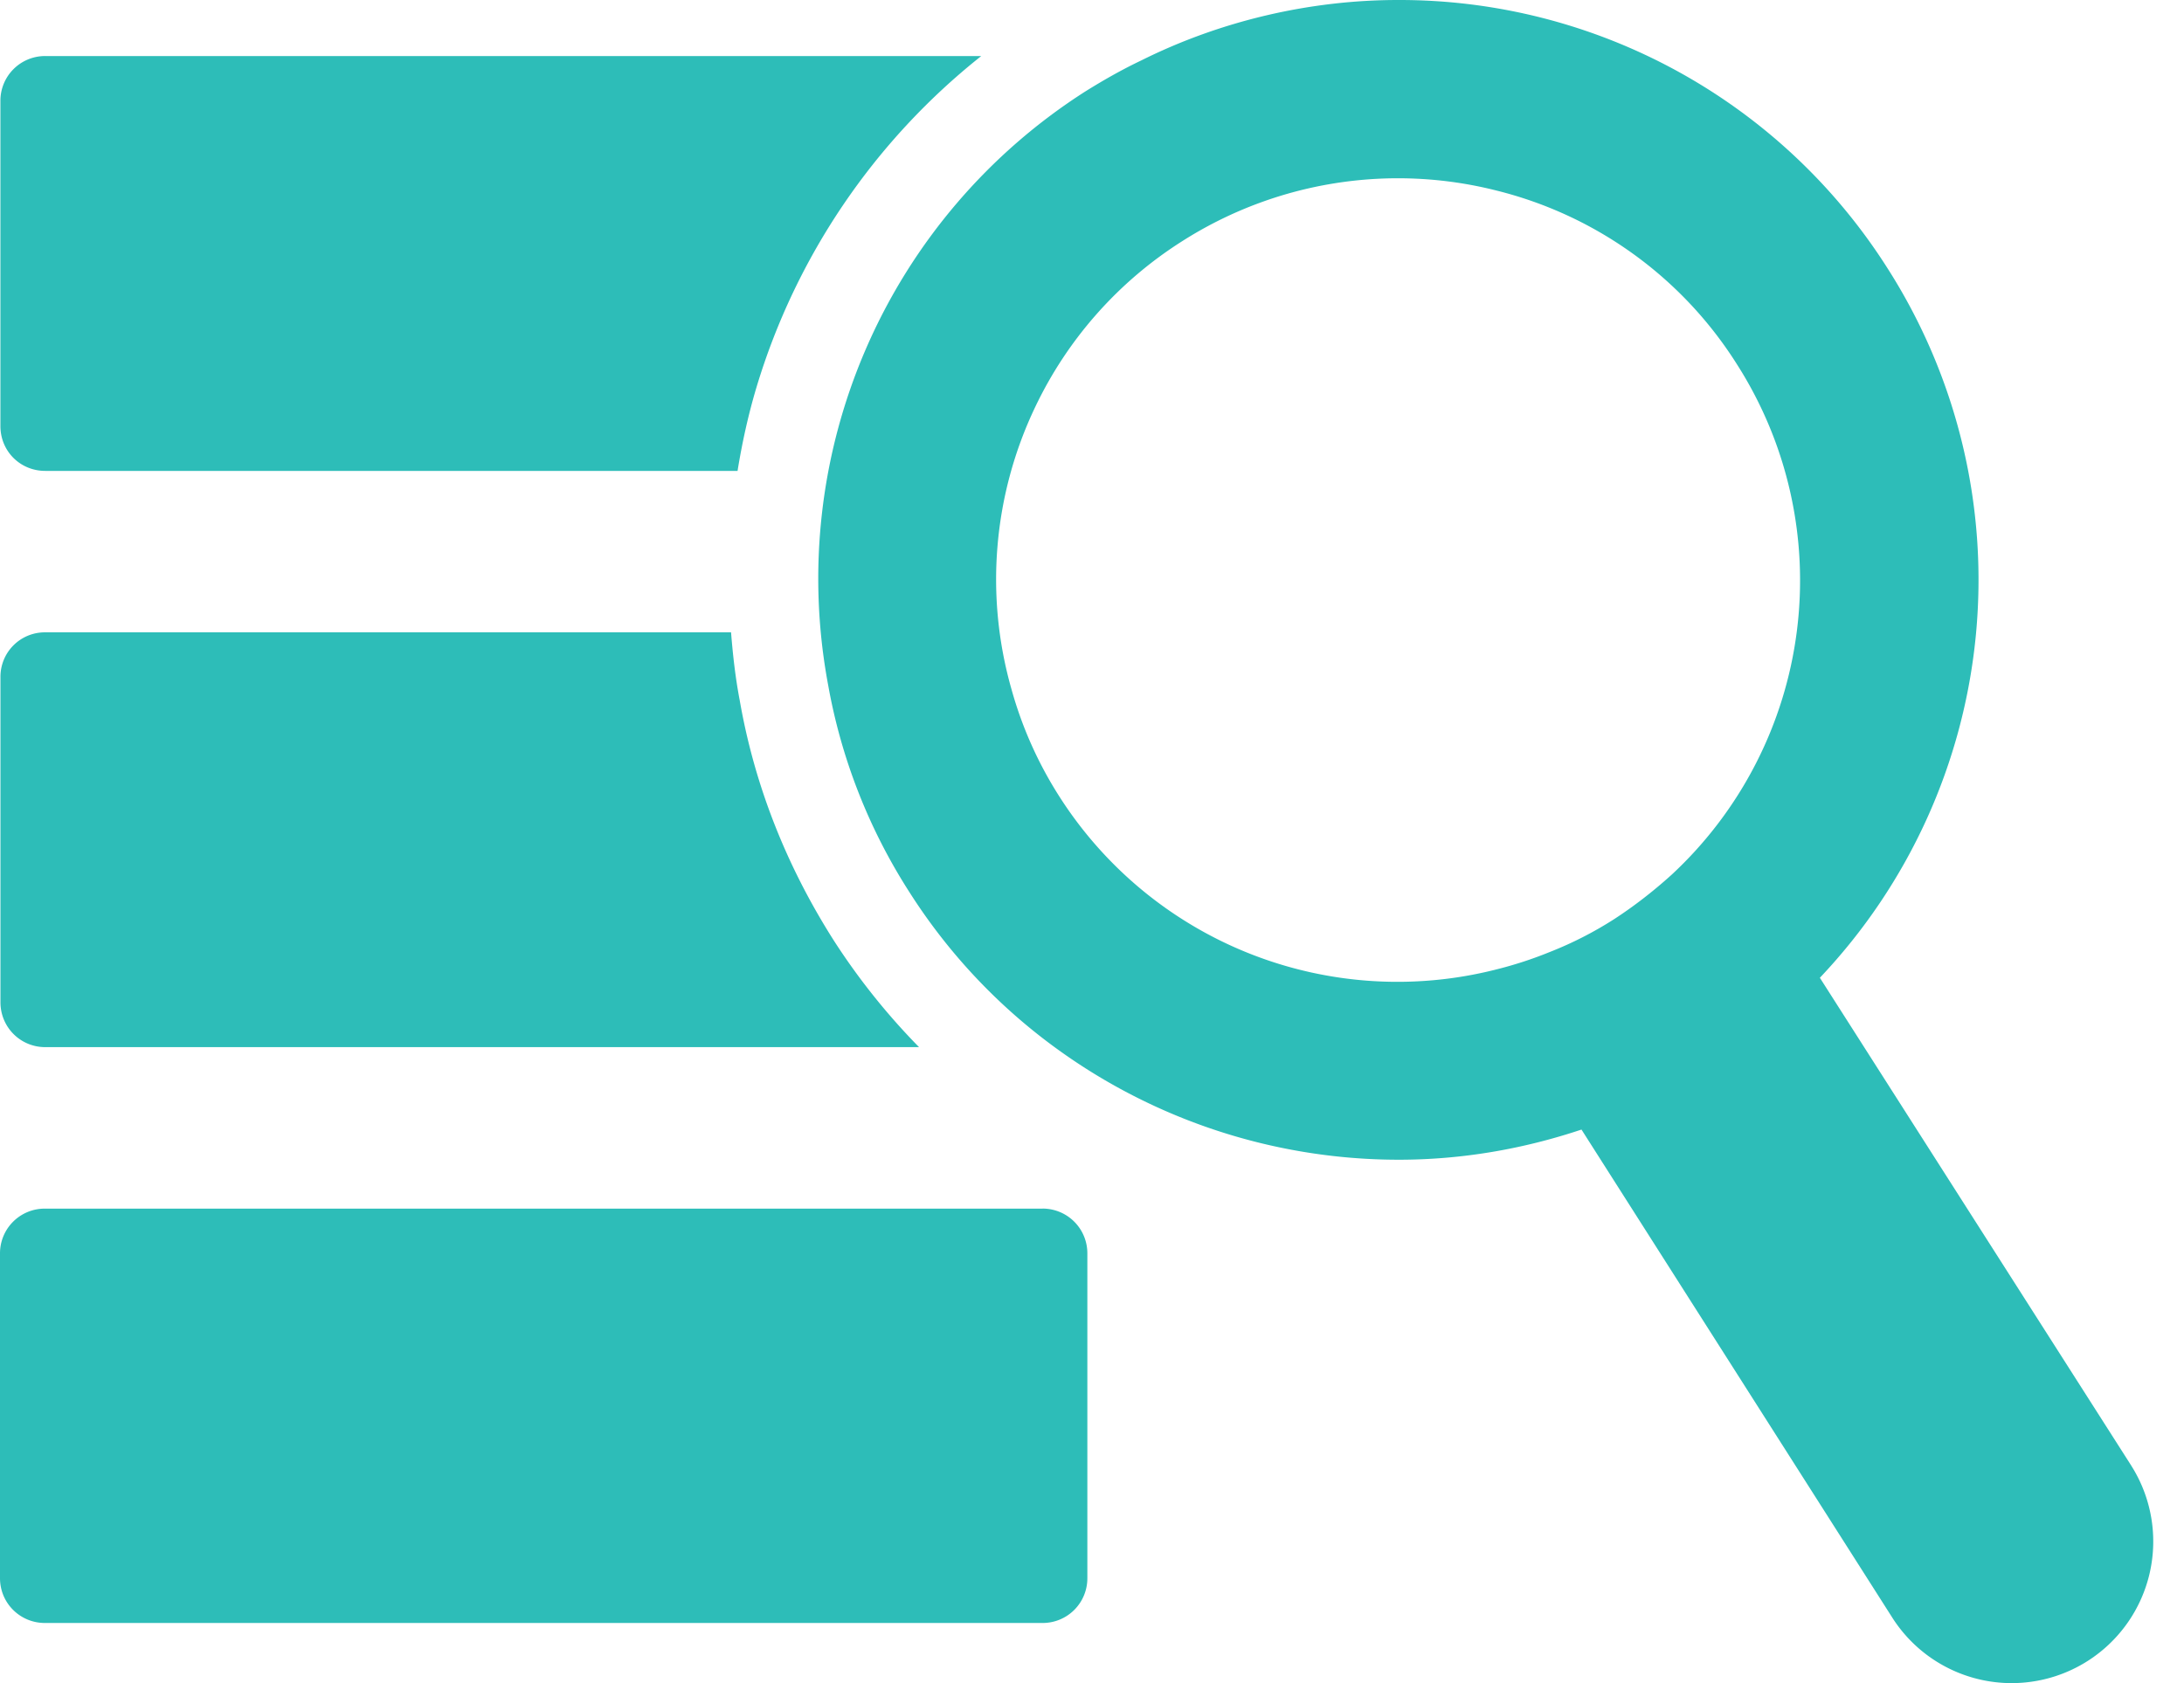
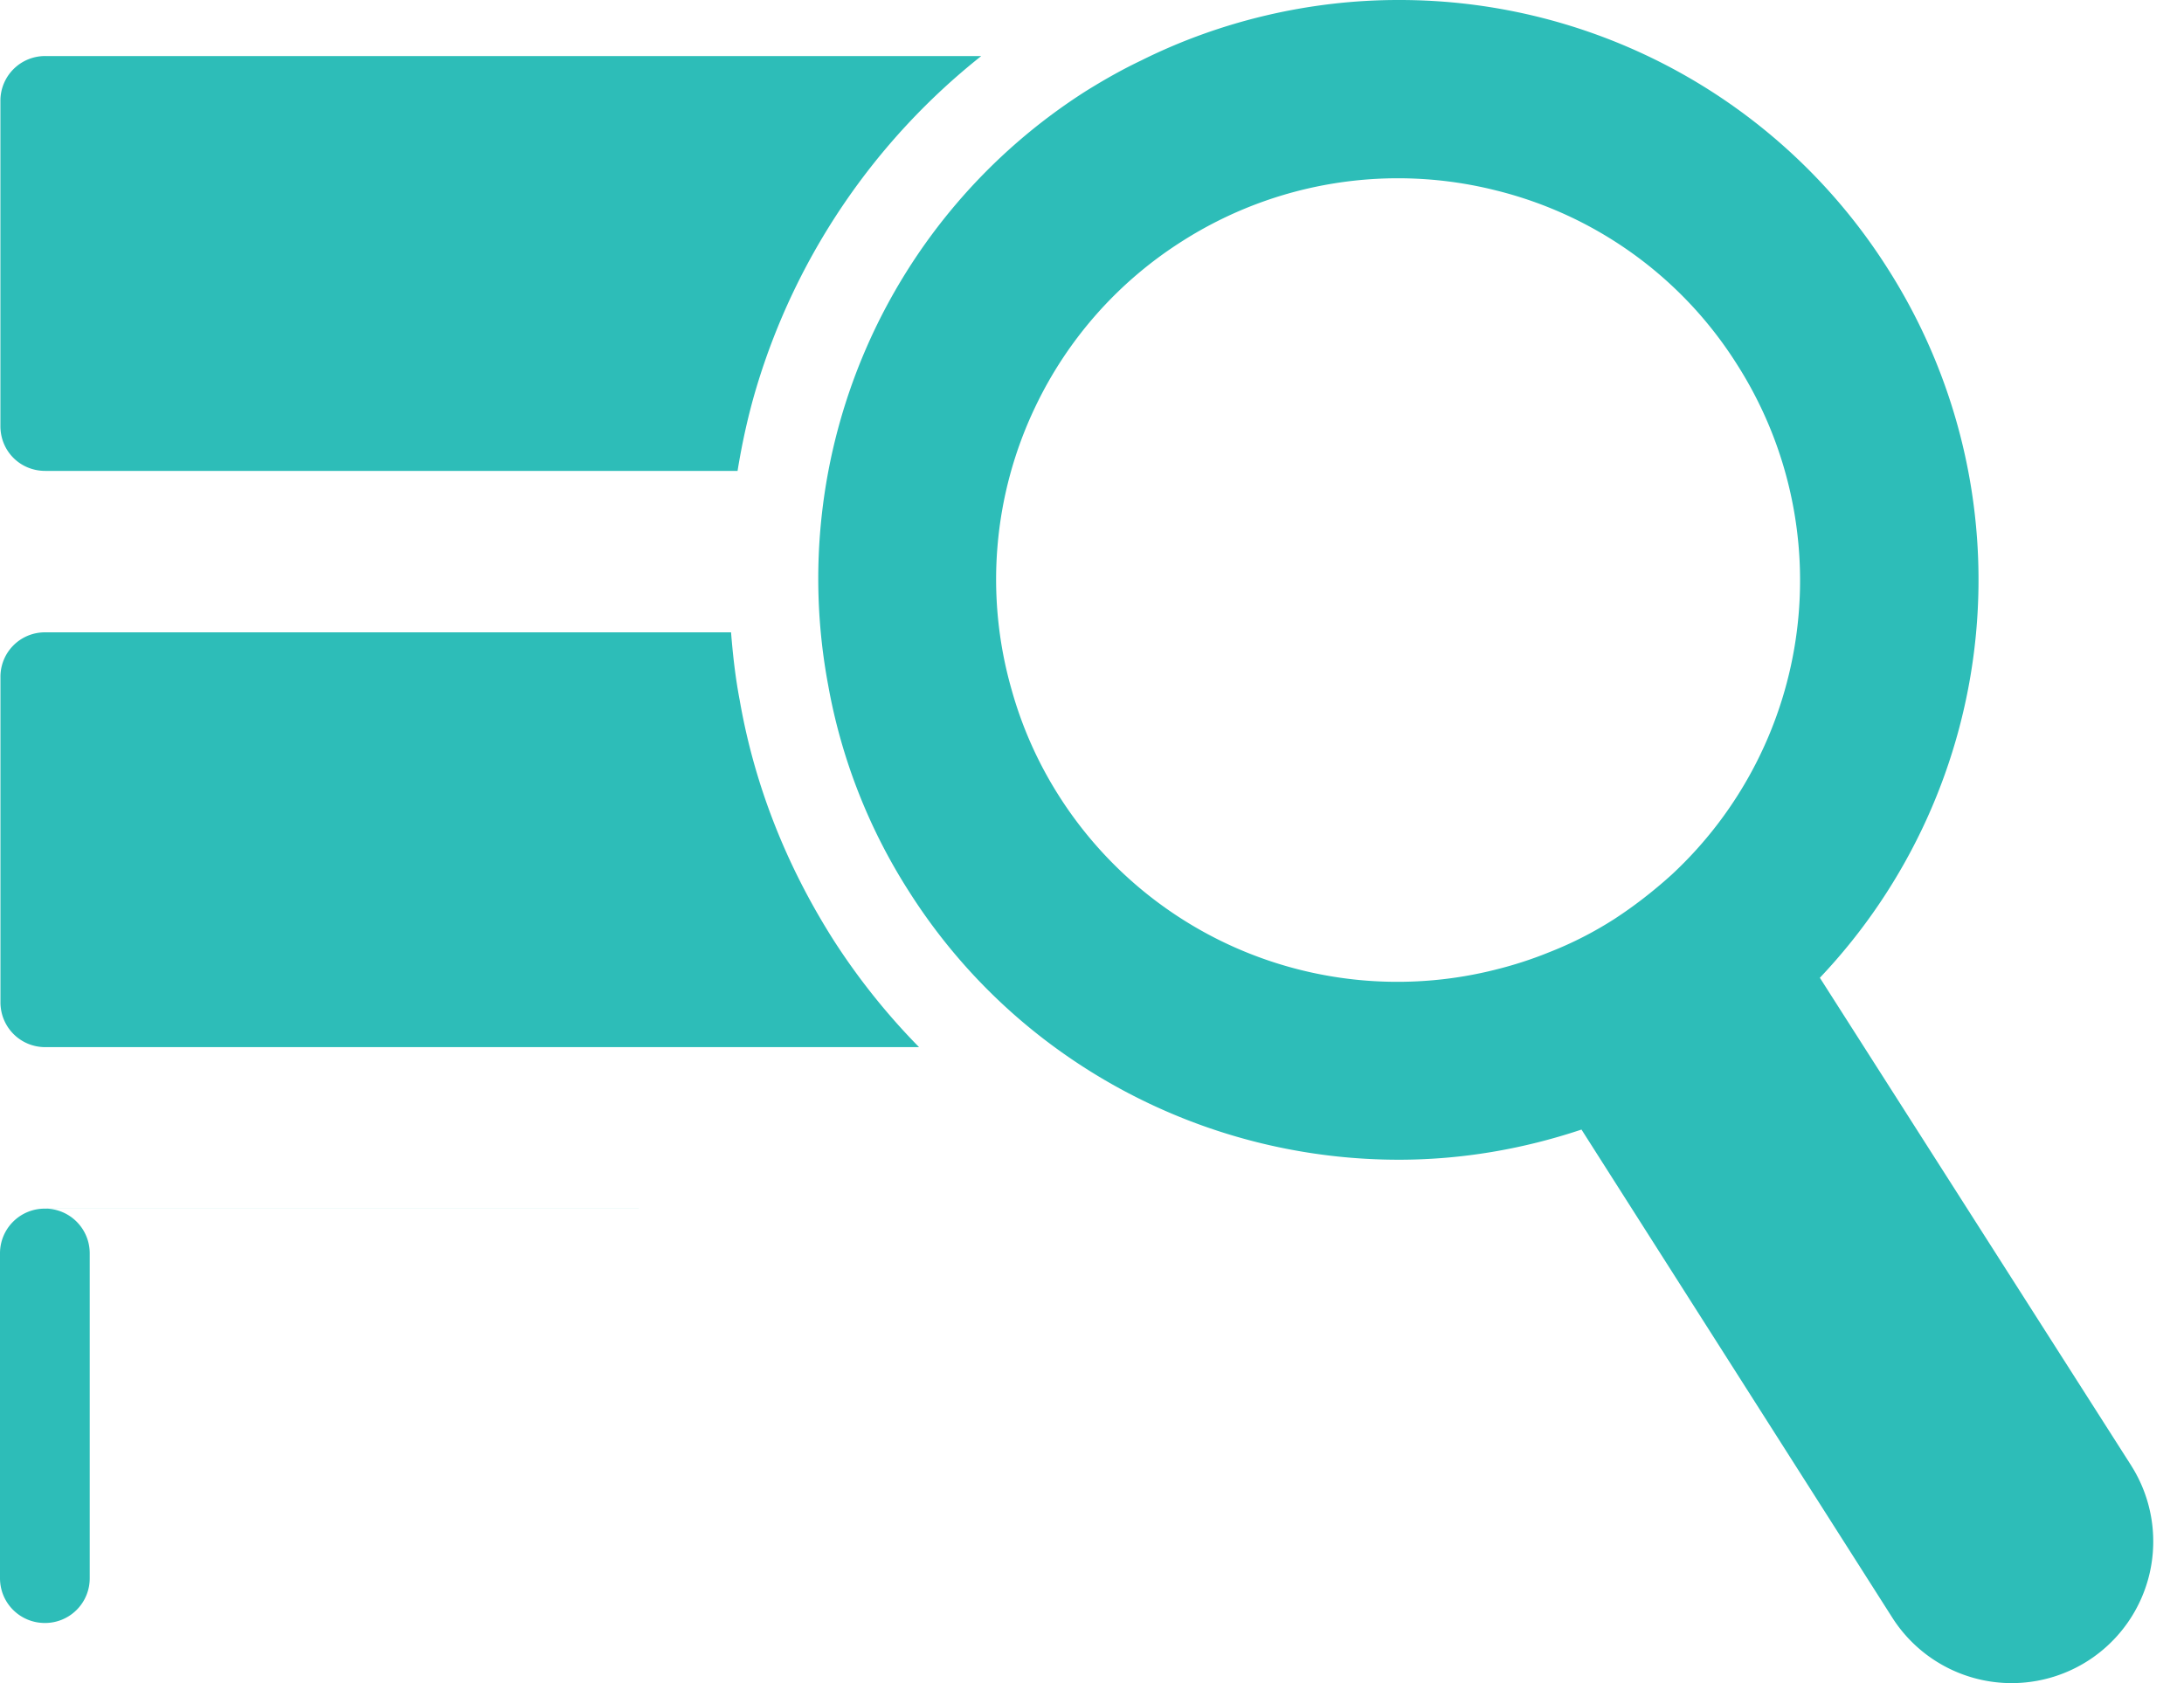
<svg xmlns="http://www.w3.org/2000/svg" fill="none" viewBox="0 0 48 37">
-   <path fill="#2DBDB8" d="m46.84 32.218-6.843-10.723a12.722 12.722 0 0 0 1.479-15.61A12.702 12.702 0 0 0 30.73 0c-1.952 0-3.914.463-5.65 1.33-.374.178-.768.395-1.212.671A12.706 12.706 0 0 0 18.2 15.054a12.484 12.484 0 0 0 1.785 4.555 12.61 12.61 0 0 0 2.918 3.204 12.8 12.8 0 0 0 7.838 2.682c1.379 0 2.727-.232 4.017-.663l6.837 10.739a3.11 3.11 0 0 0 4.299.936 3.115 3.115 0 0 0 .946-4.288ZM32.87 21.316a8.812 8.812 0 0 1-9.593-3.815 8.695 8.695 0 0 1-1.046-2.347 8.794 8.794 0 0 1 .523-6.211 8.776 8.776 0 0 1 3.224-3.638 8.82 8.82 0 0 1 6.92-1.114 8.733 8.733 0 0 1 5.275 3.815 8.827 8.827 0 0 1-1.43 11.22c-.413.374-.837.7-1.261.976a8.122 8.122 0 0 1-1.43.73 8.589 8.589 0 0 1-1.183.384ZM22.912 26.57H.986a.982.982 0 0 0-.986.985v7.138c0 .552.444.986.986.986h21.926a.982.982 0 0 0 .986-.986v-7.138a.983.983 0 0 0-.986-.986ZM.996 10.352H16.21c.101-.62.235-1.234.416-1.838a14.698 14.698 0 0 1 4.94-7.282H.995a.982.982 0 0 0-.986.986v7.148c0 .552.434.986.986.986ZM.996 23.02h19.203a14.694 14.694 0 0 1-1.877-2.35c-1.05-1.653-1.744-3.428-2.065-5.278-.094-.49-.15-.99-.19-1.491H.996a.976.976 0 0 0-.986.986v7.147c0 .543.434.986.986.986Z" />
+   <path fill="#2DBDB8" d="m46.84 32.218-6.843-10.723a12.722 12.722 0 0 0 1.479-15.61A12.702 12.702 0 0 0 30.73 0c-1.952 0-3.914.463-5.65 1.33-.374.178-.768.395-1.212.671A12.706 12.706 0 0 0 18.2 15.054a12.484 12.484 0 0 0 1.785 4.555 12.61 12.61 0 0 0 2.918 3.204 12.8 12.8 0 0 0 7.838 2.682c1.379 0 2.727-.232 4.017-.663l6.837 10.739a3.11 3.11 0 0 0 4.299.936 3.115 3.115 0 0 0 .946-4.288ZM32.87 21.316a8.812 8.812 0 0 1-9.593-3.815 8.695 8.695 0 0 1-1.046-2.347 8.794 8.794 0 0 1 .523-6.211 8.776 8.776 0 0 1 3.224-3.638 8.82 8.82 0 0 1 6.92-1.114 8.733 8.733 0 0 1 5.275 3.815 8.827 8.827 0 0 1-1.43 11.22c-.413.374-.837.7-1.261.976a8.122 8.122 0 0 1-1.43.73 8.589 8.589 0 0 1-1.183.384ZM22.912 26.57H.986a.982.982 0 0 0-.986.985v7.138c0 .552.444.986.986.986a.982.982 0 0 0 .986-.986v-7.138a.983.983 0 0 0-.986-.986ZM.996 10.352H16.21c.101-.62.235-1.234.416-1.838a14.698 14.698 0 0 1 4.94-7.282H.995a.982.982 0 0 0-.986.986v7.148c0 .552.434.986.986.986ZM.996 23.02h19.203a14.694 14.694 0 0 1-1.877-2.35c-1.05-1.653-1.744-3.428-2.065-5.278-.094-.49-.15-.99-.19-1.491H.996a.976.976 0 0 0-.986.986v7.147c0 .543.434.986.986.986Z" />
</svg>